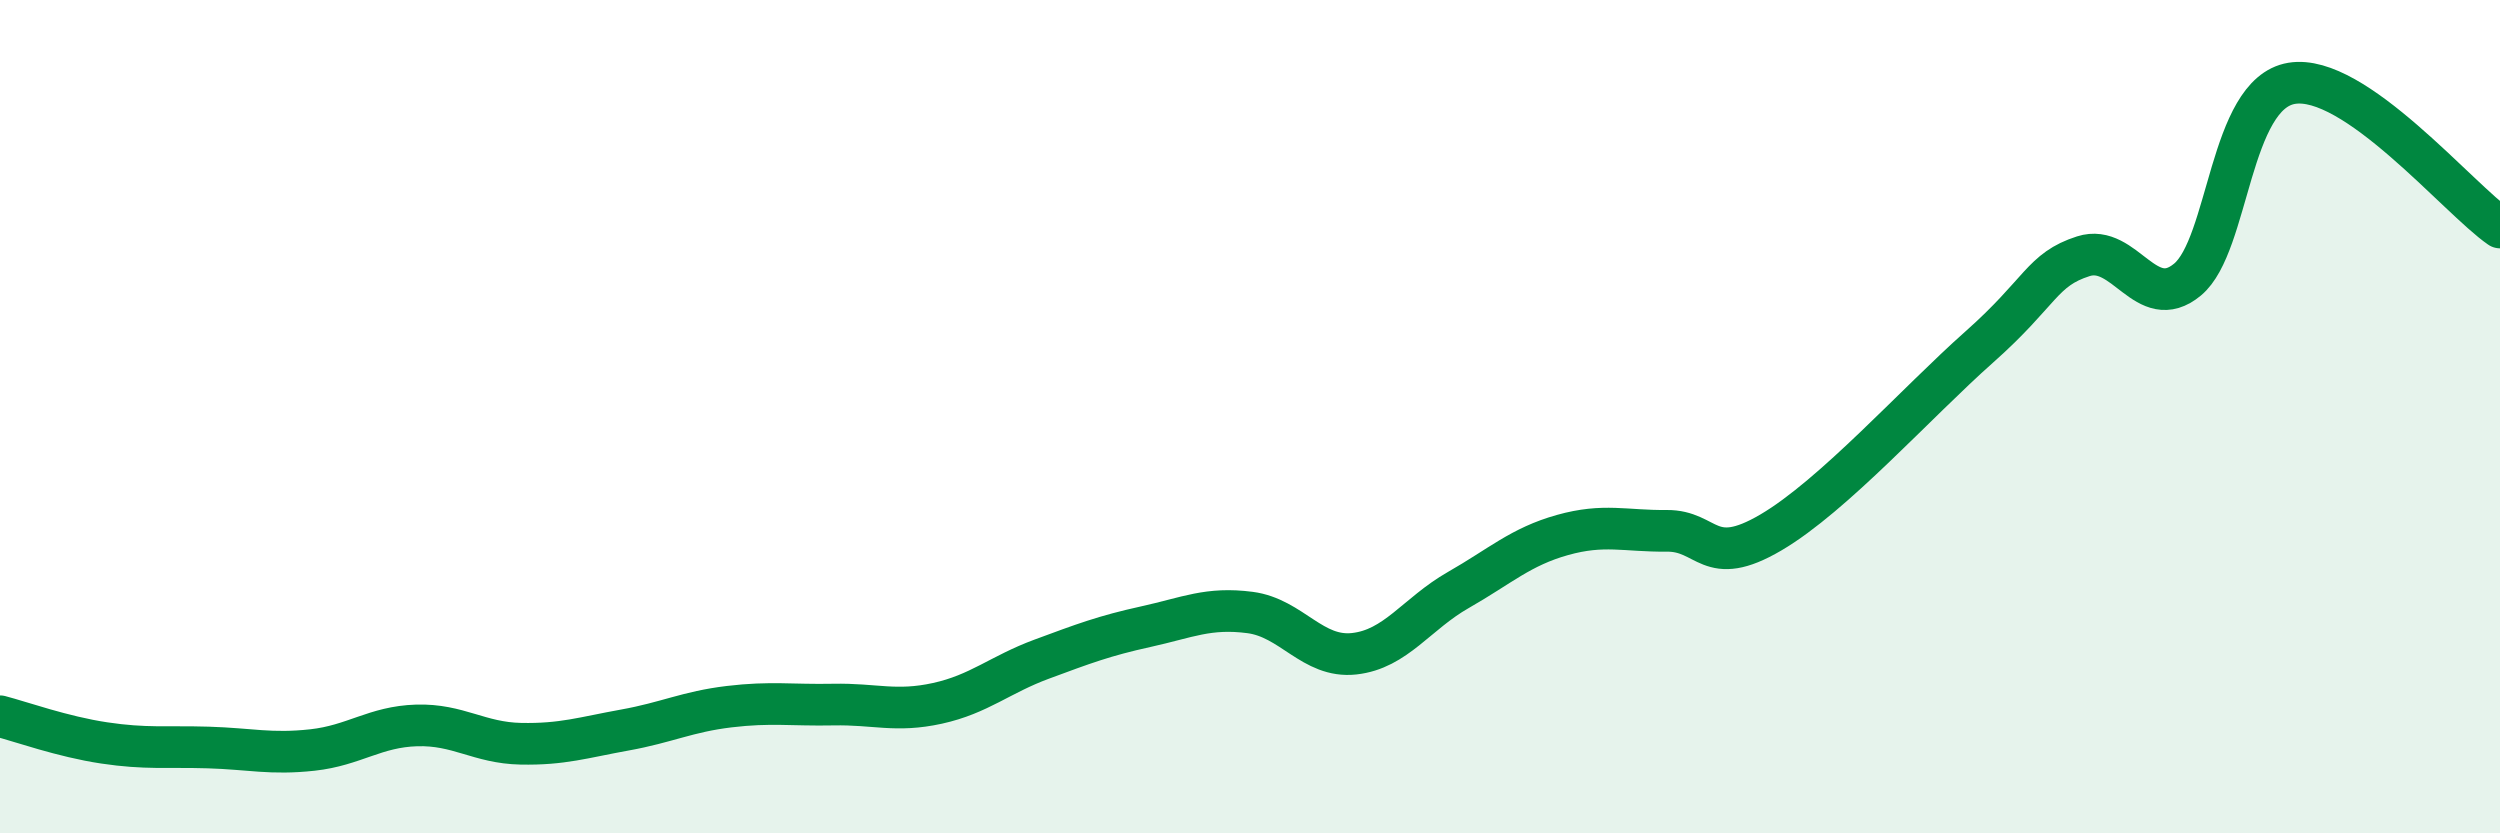
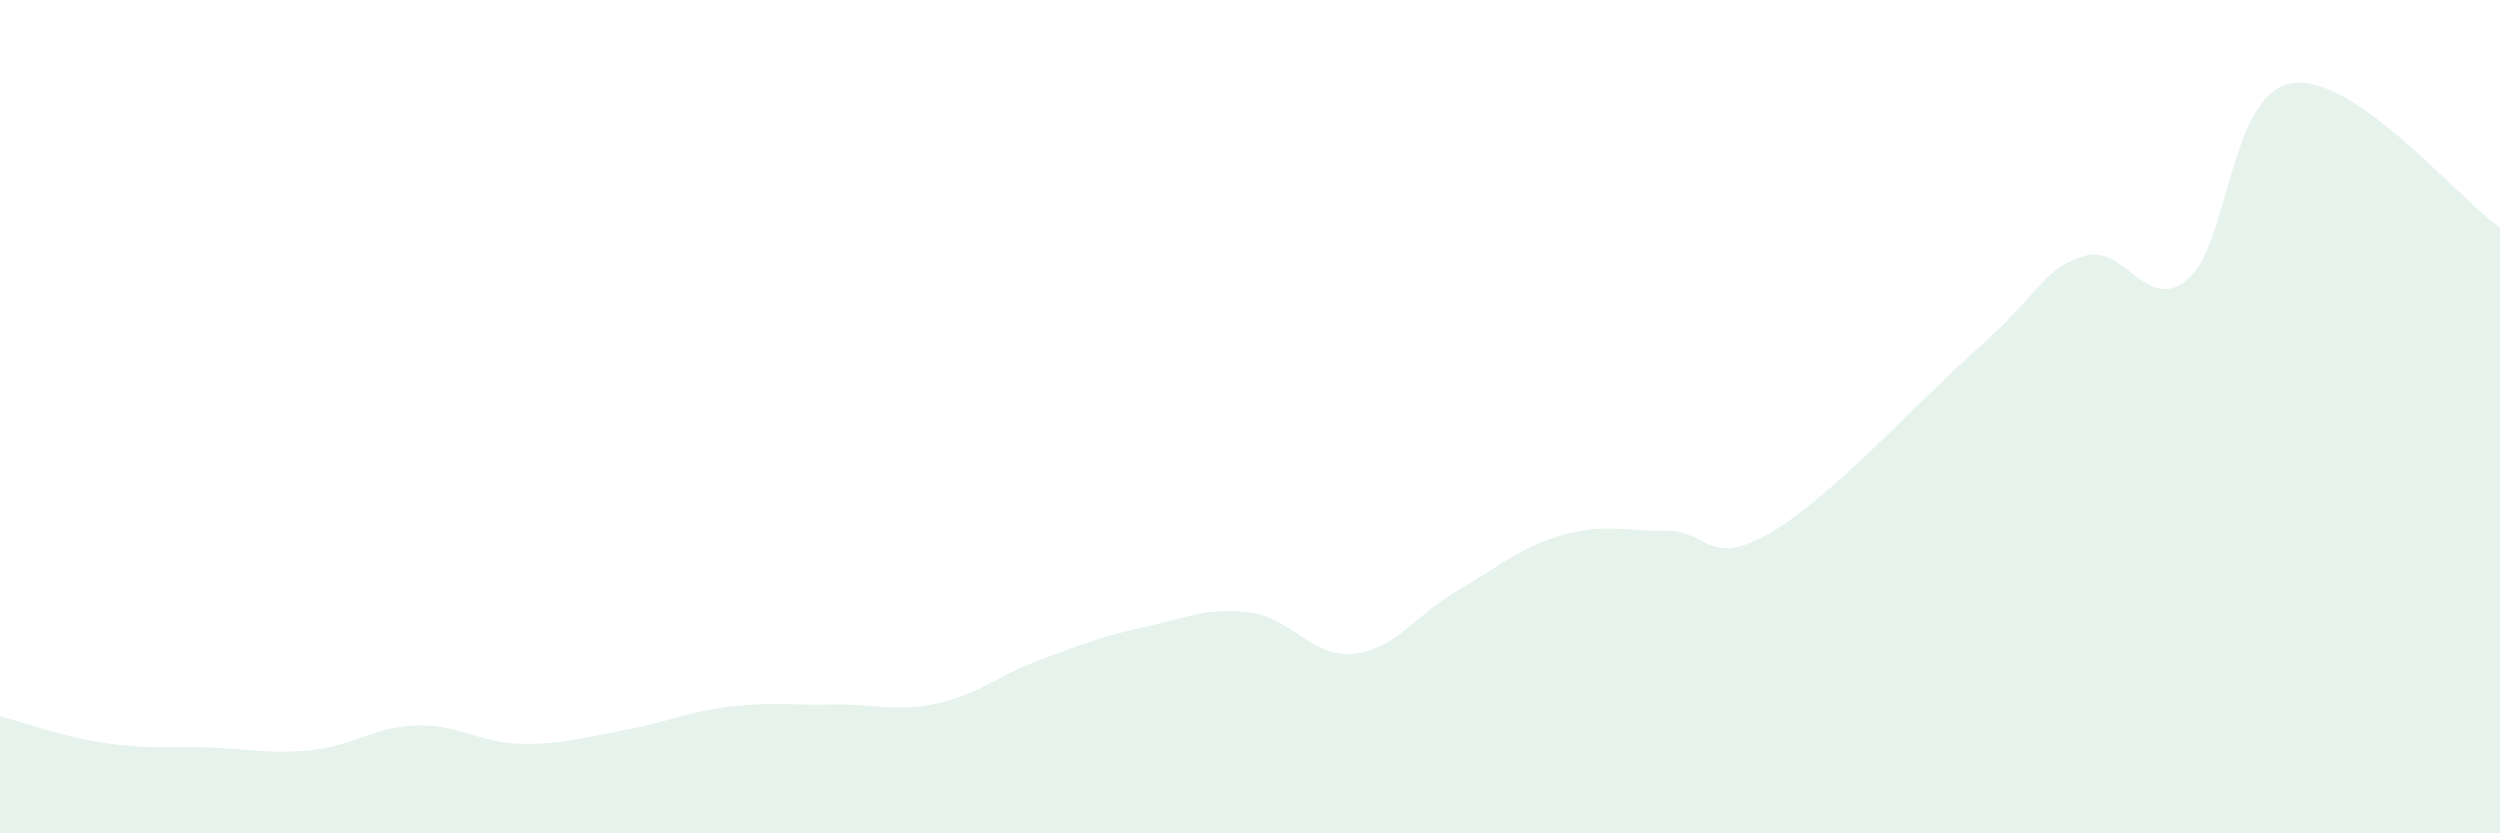
<svg xmlns="http://www.w3.org/2000/svg" width="60" height="20" viewBox="0 0 60 20">
  <path d="M 0,17.19 C 0.5,17.32 1.5,17.68 2.5,17.83 C 3.5,17.98 4,17.91 5,17.94 C 6,17.97 6.5,18.11 7.5,18 C 8.5,17.89 9,17.44 10,17.41 C 11,17.38 11.5,17.83 12.5,17.85 C 13.5,17.87 14,17.7 15,17.52 C 16,17.34 16.5,17.08 17.5,16.96 C 18.5,16.84 19,16.93 20,16.91 C 21,16.89 21.5,17.1 22.5,16.88 C 23.5,16.66 24,16.19 25,15.82 C 26,15.45 26.5,15.26 27.5,15.04 C 28.5,14.82 29,14.57 30,14.7 C 31,14.83 31.5,15.8 32.5,15.69 C 33.5,15.58 34,14.73 35,14.16 C 36,13.59 36.5,13.12 37.5,12.84 C 38.5,12.56 39,12.75 40,12.74 C 41,12.73 41,13.66 42.5,12.78 C 44,11.9 46,9.66 47.5,8.33 C 49,7 49,6.47 50,6.15 C 51,5.83 51.5,7.54 52.5,6.71 C 53.5,5.88 53.5,2.25 55,2 C 56.5,1.75 59,4.77 60,5.46L60 20L0 20Z" fill="#008740" opacity="0.1" stroke-linecap="round" stroke-linejoin="round" />
-   <path d="M 0,17.19 C 0.5,17.32 1.5,17.68 2.5,17.83 C 3.5,17.98 4,17.91 5,17.94 C 6,17.97 6.5,18.11 7.5,18 C 8.5,17.89 9,17.44 10,17.41 C 11,17.38 11.5,17.83 12.5,17.85 C 13.5,17.87 14,17.7 15,17.52 C 16,17.34 16.5,17.08 17.5,16.96 C 18.5,16.84 19,16.93 20,16.91 C 21,16.89 21.5,17.1 22.5,16.88 C 23.5,16.66 24,16.19 25,15.82 C 26,15.45 26.5,15.26 27.5,15.04 C 28.5,14.82 29,14.57 30,14.7 C 31,14.83 31.5,15.8 32.5,15.69 C 33.5,15.58 34,14.73 35,14.16 C 36,13.59 36.5,13.12 37.5,12.84 C 38.5,12.56 39,12.75 40,12.74 C 41,12.73 41,13.66 42.5,12.78 C 44,11.9 46,9.66 47.5,8.33 C 49,7 49,6.47 50,6.15 C 51,5.83 51.5,7.54 52.5,6.71 C 53.5,5.88 53.5,2.25 55,2 C 56.5,1.75 59,4.77 60,5.46" stroke="#008740" stroke-width="1" fill="none" stroke-linecap="round" stroke-linejoin="round" />
</svg>